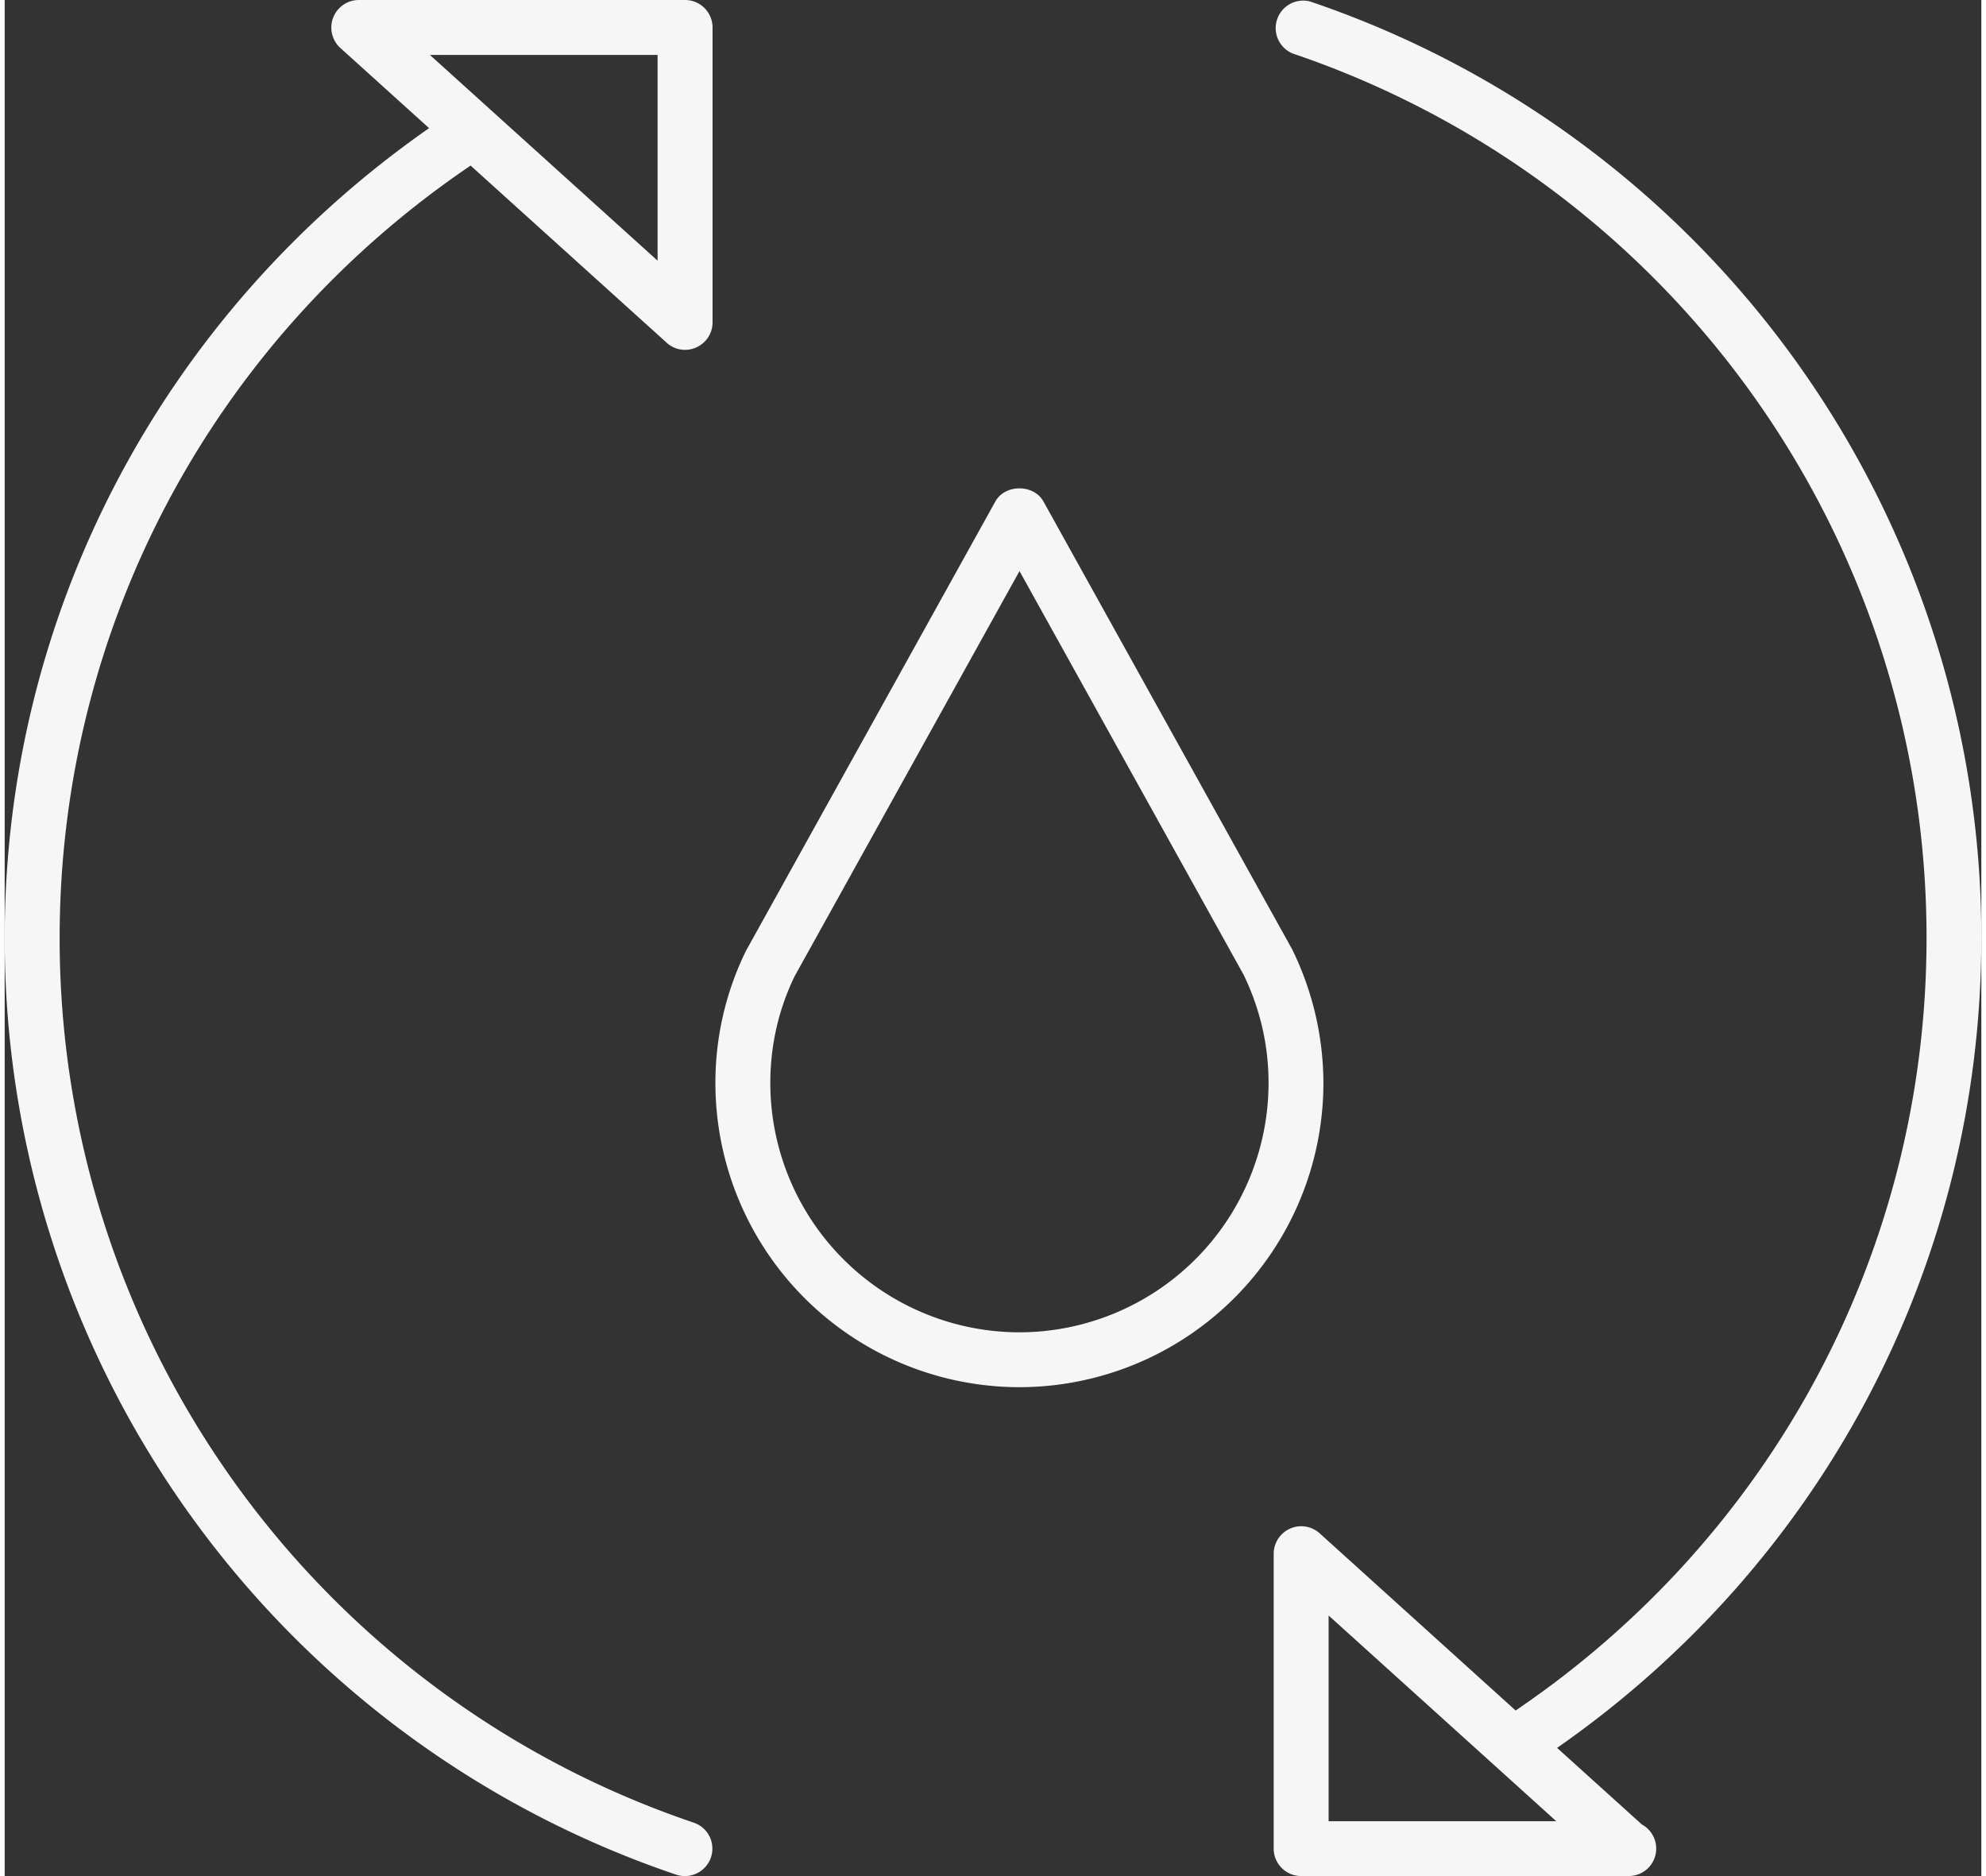
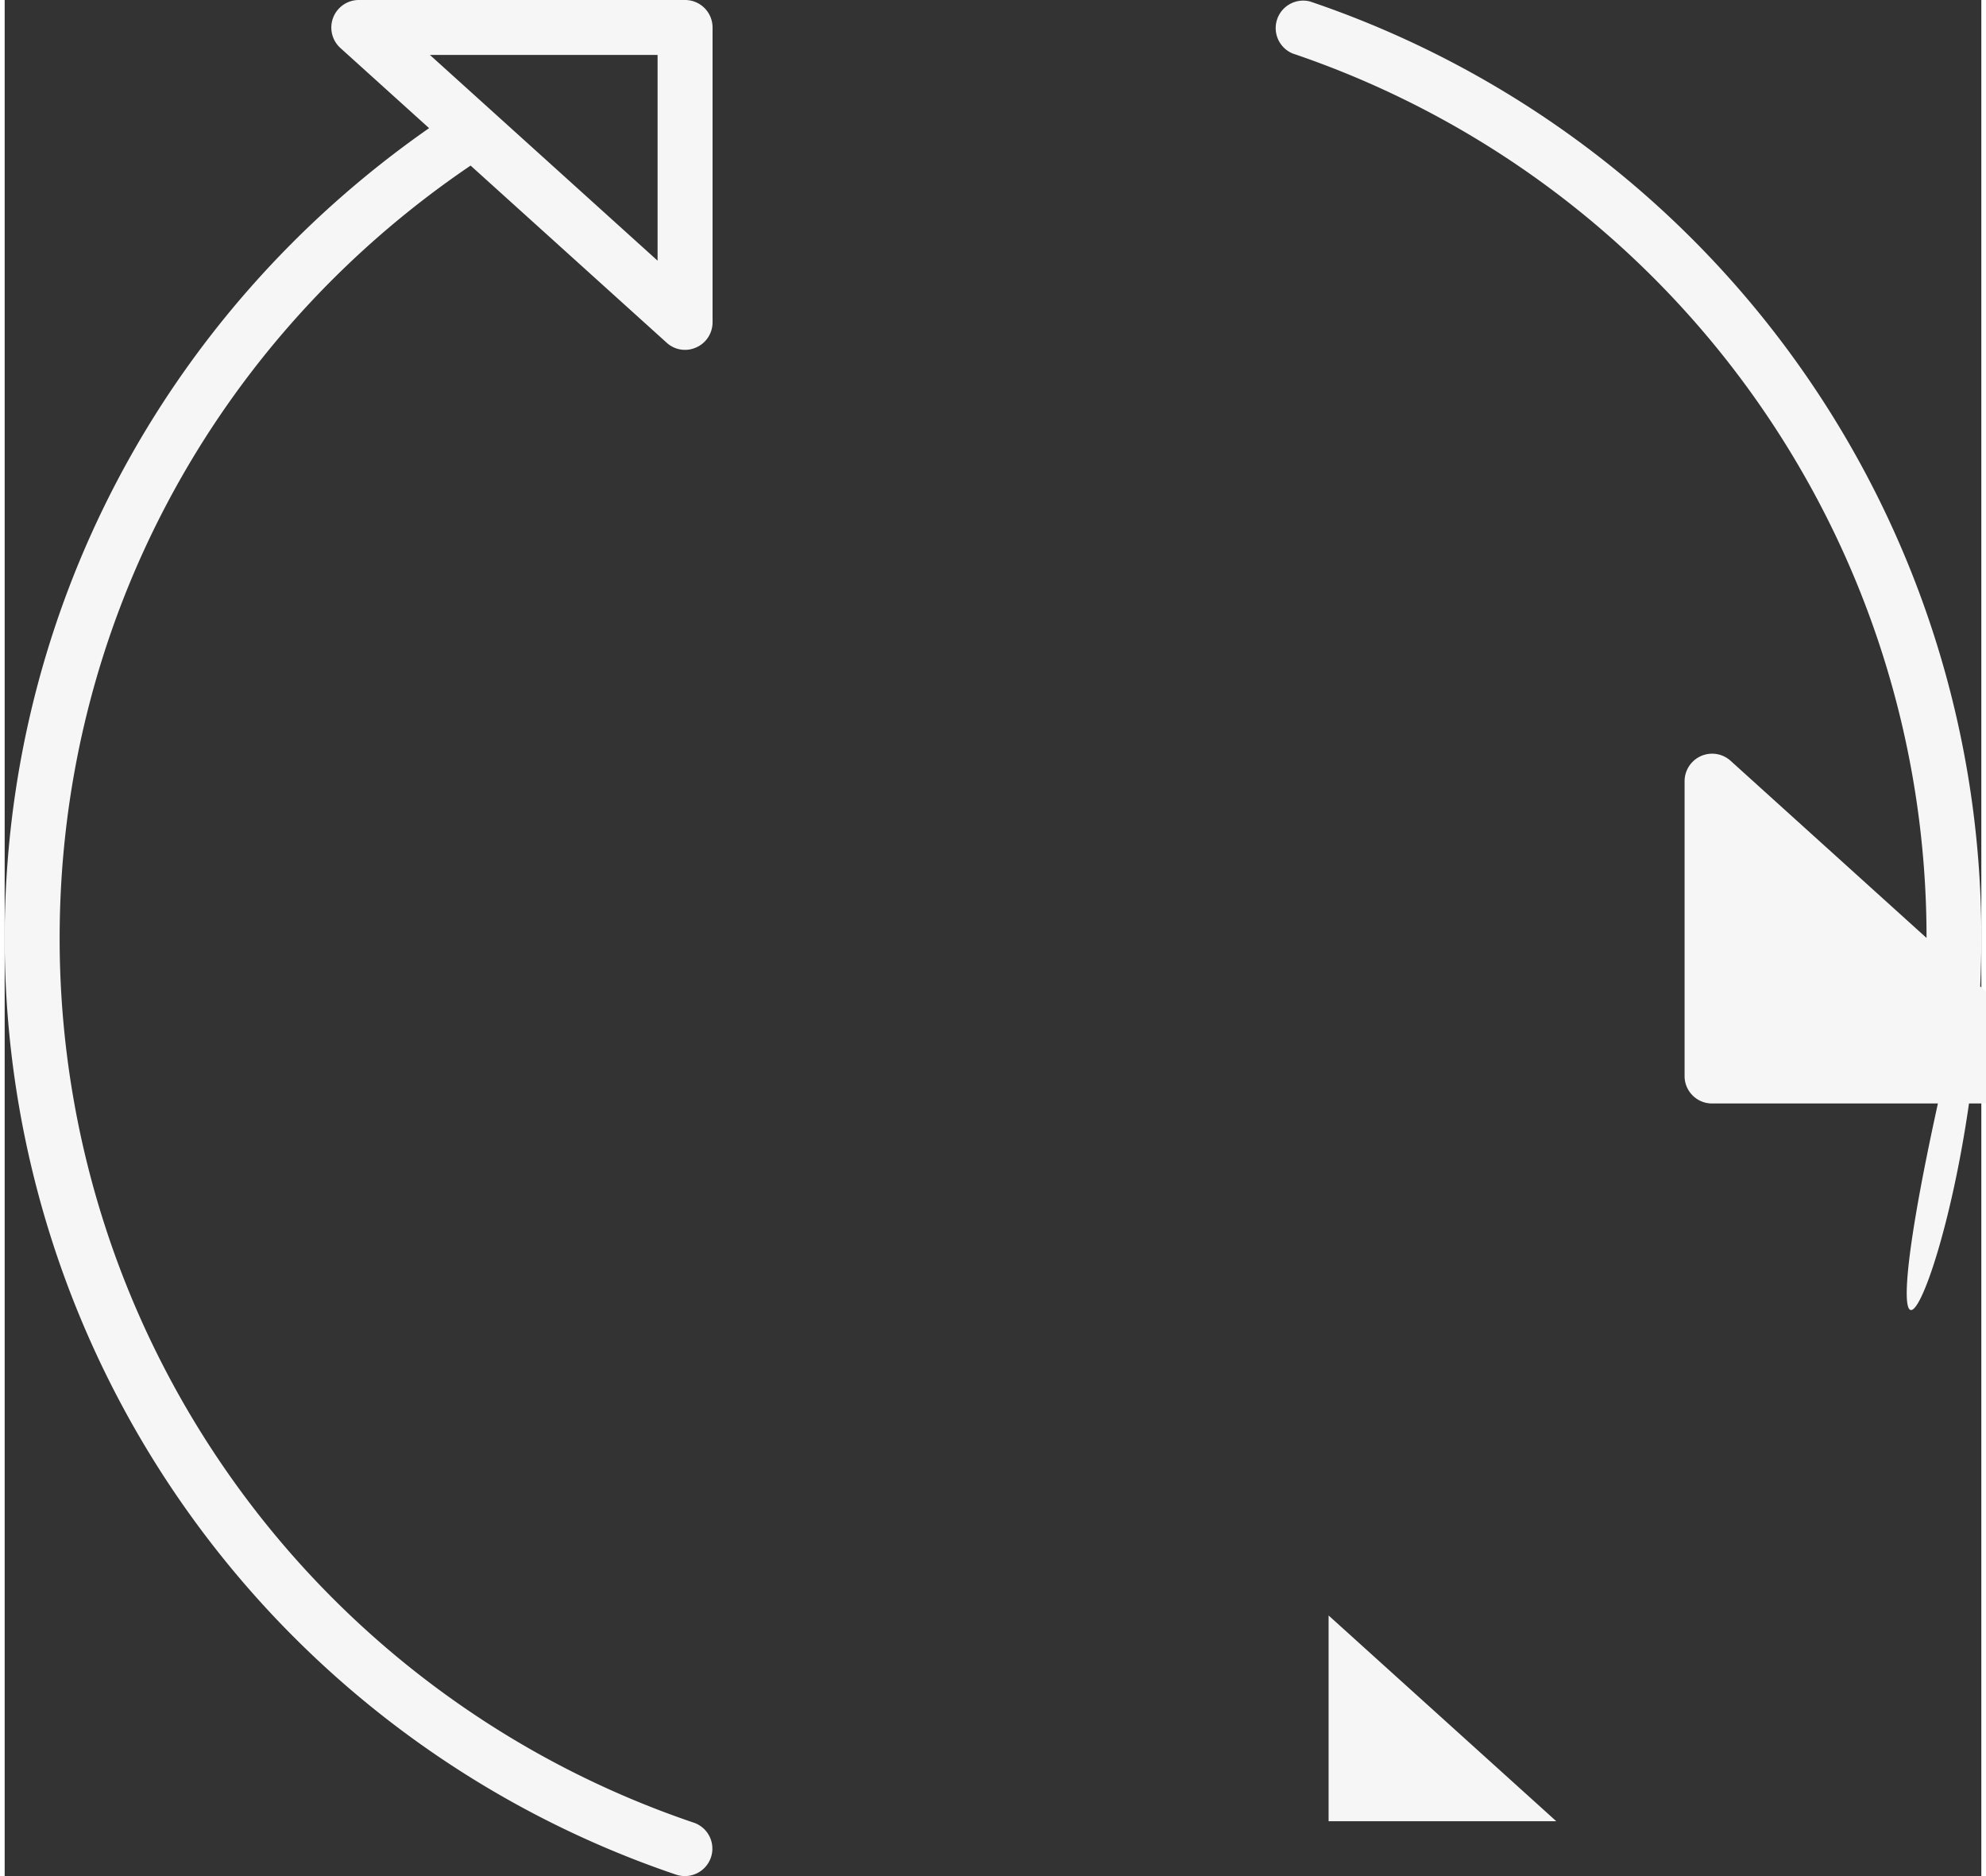
<svg xmlns="http://www.w3.org/2000/svg" viewBox="0 0 32 30.365" width="90" height="85">
  <rect x="0" y="0" width="32" height="30.365" fill="#333333" stroke="none" />
  <g fill="#F6F6F6">
-     <path d="M32 15.182A15.992 15.992 0 0021.133.024a.445.445 0 00-.284.841 15.103 15.103 0 0110.264 14.316c0 5.041-2.488 9.682-6.652 12.504l-3.174-2.869a.446.446 0 00-.743.33v4.775c0 .244.199.443.443.443h5.303a.444.444 0 00.215-.834l-1.373-1.24C29.433 25.295 32 20.449 32 15.182zM21.433 29.477v-3.33l3.686 3.33h-3.686zM11.015 0H5.73a.446.446 0 00-.297.775l1.438 1.299C2.57 5.074 0 9.92 0 15.182a15.996 15.996 0 0010.871 15.16.446.446 0 00.563-.28.444.444 0 00-.279-.562A15.107 15.107 0 01.89 15.182c0-5.039 2.488-9.68 6.653-12.502l3.174 2.867a.439.439 0 00.479.076c.16-.07.264-.23.264-.406V.445A.445.445 0 0011.015 0zm-.445 4.219L6.884.889h3.686v3.33z" />
-     <path d="M20.845 15.369l-4.029-7.254c-.158-.281-.619-.281-.777 0L12 15.391a4.847 4.847 0 00-.494 2.139 4.926 4.926 0 004.922 4.922 4.926 4.926 0 004.921-4.922 4.94 4.94 0 00-.504-2.161zm-4.417 6.195a4.038 4.038 0 01-4.033-4.035c0-.609.135-1.197.394-1.729l3.64-6.557 3.628 6.533c.27.559.404 1.148.404 1.752a4.04 4.04 0 01-4.033 4.036z" />
+     <path d="M32 15.182A15.992 15.992 0 0021.133.024a.445.445 0 00-.284.841 15.103 15.103 0 0110.264 14.316l-3.174-2.869a.446.446 0 00-.743.33v4.775c0 .244.199.443.443.443h5.303a.444.444 0 00.215-.834l-1.373-1.24C29.433 25.295 32 20.449 32 15.182zM21.433 29.477v-3.33l3.686 3.33h-3.686zM11.015 0H5.73a.446.446 0 00-.297.775l1.438 1.299C2.57 5.074 0 9.92 0 15.182a15.996 15.996 0 0010.871 15.16.446.446 0 00.563-.28.444.444 0 00-.279-.562A15.107 15.107 0 01.89 15.182c0-5.039 2.488-9.68 6.653-12.502l3.174 2.867a.439.439 0 00.479.076c.16-.07.264-.23.264-.406V.445A.445.445 0 0011.015 0zm-.445 4.219L6.884.889h3.686v3.33z" />
  </g>
</svg>